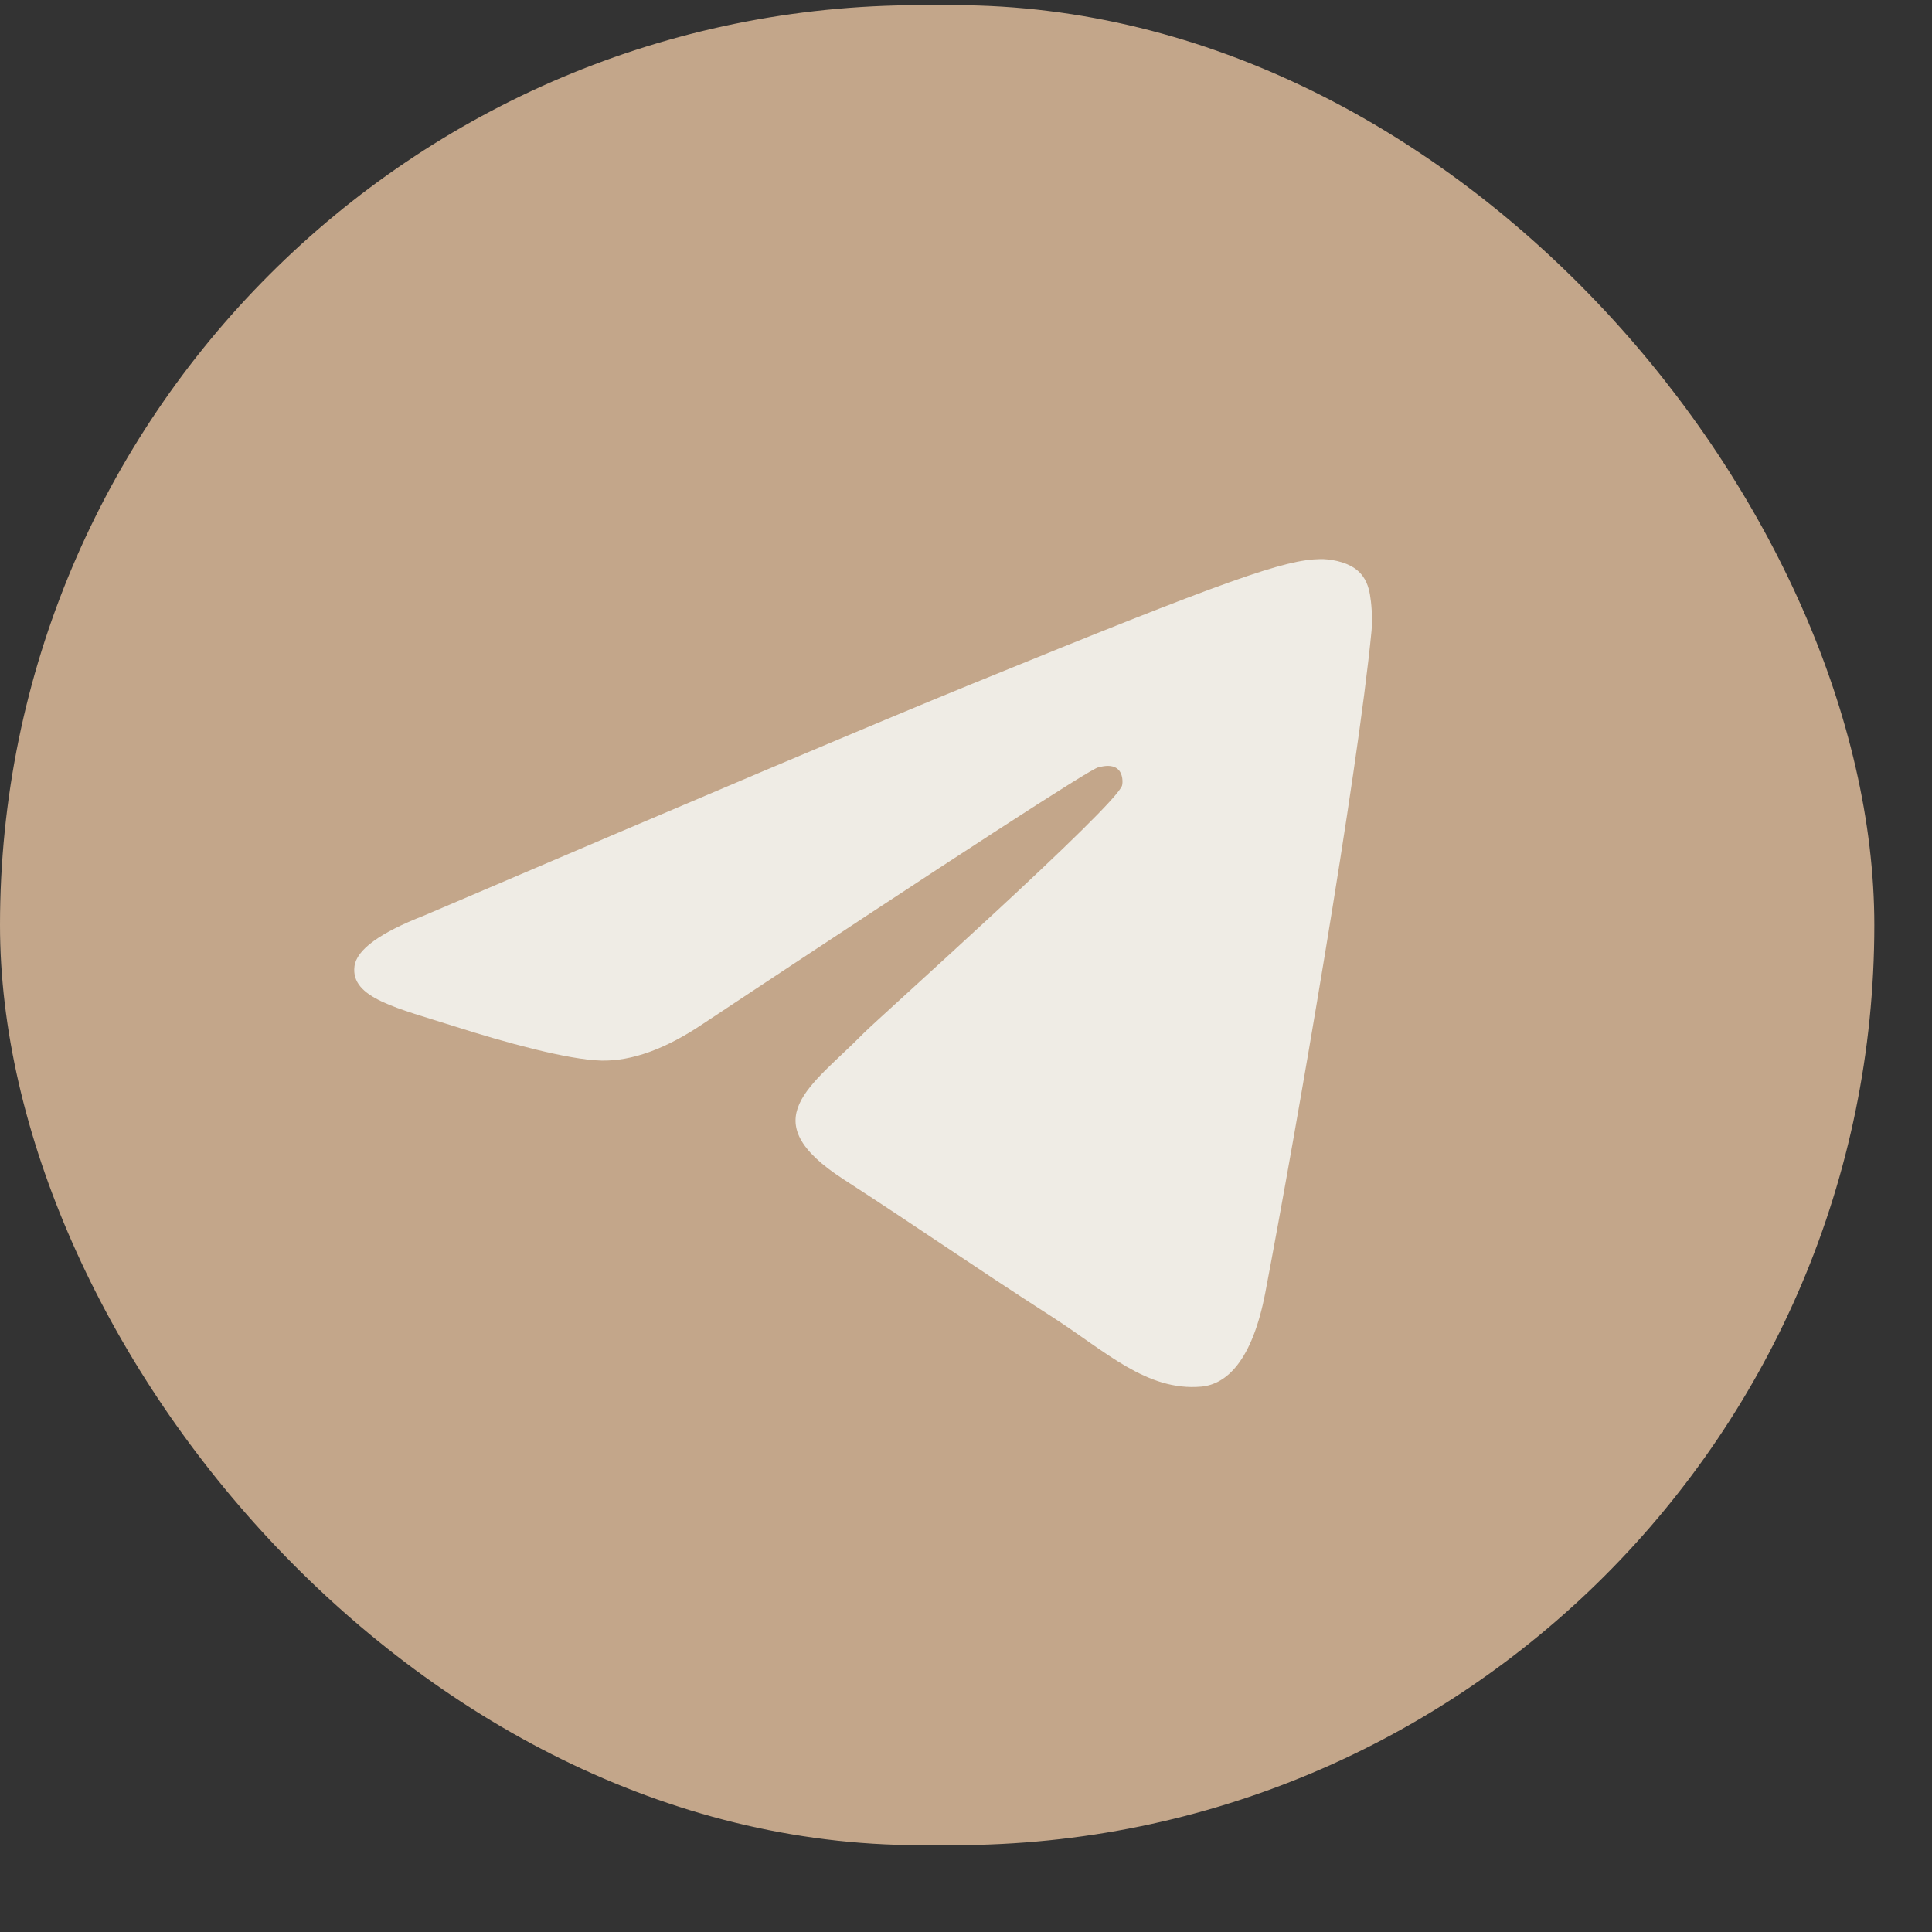
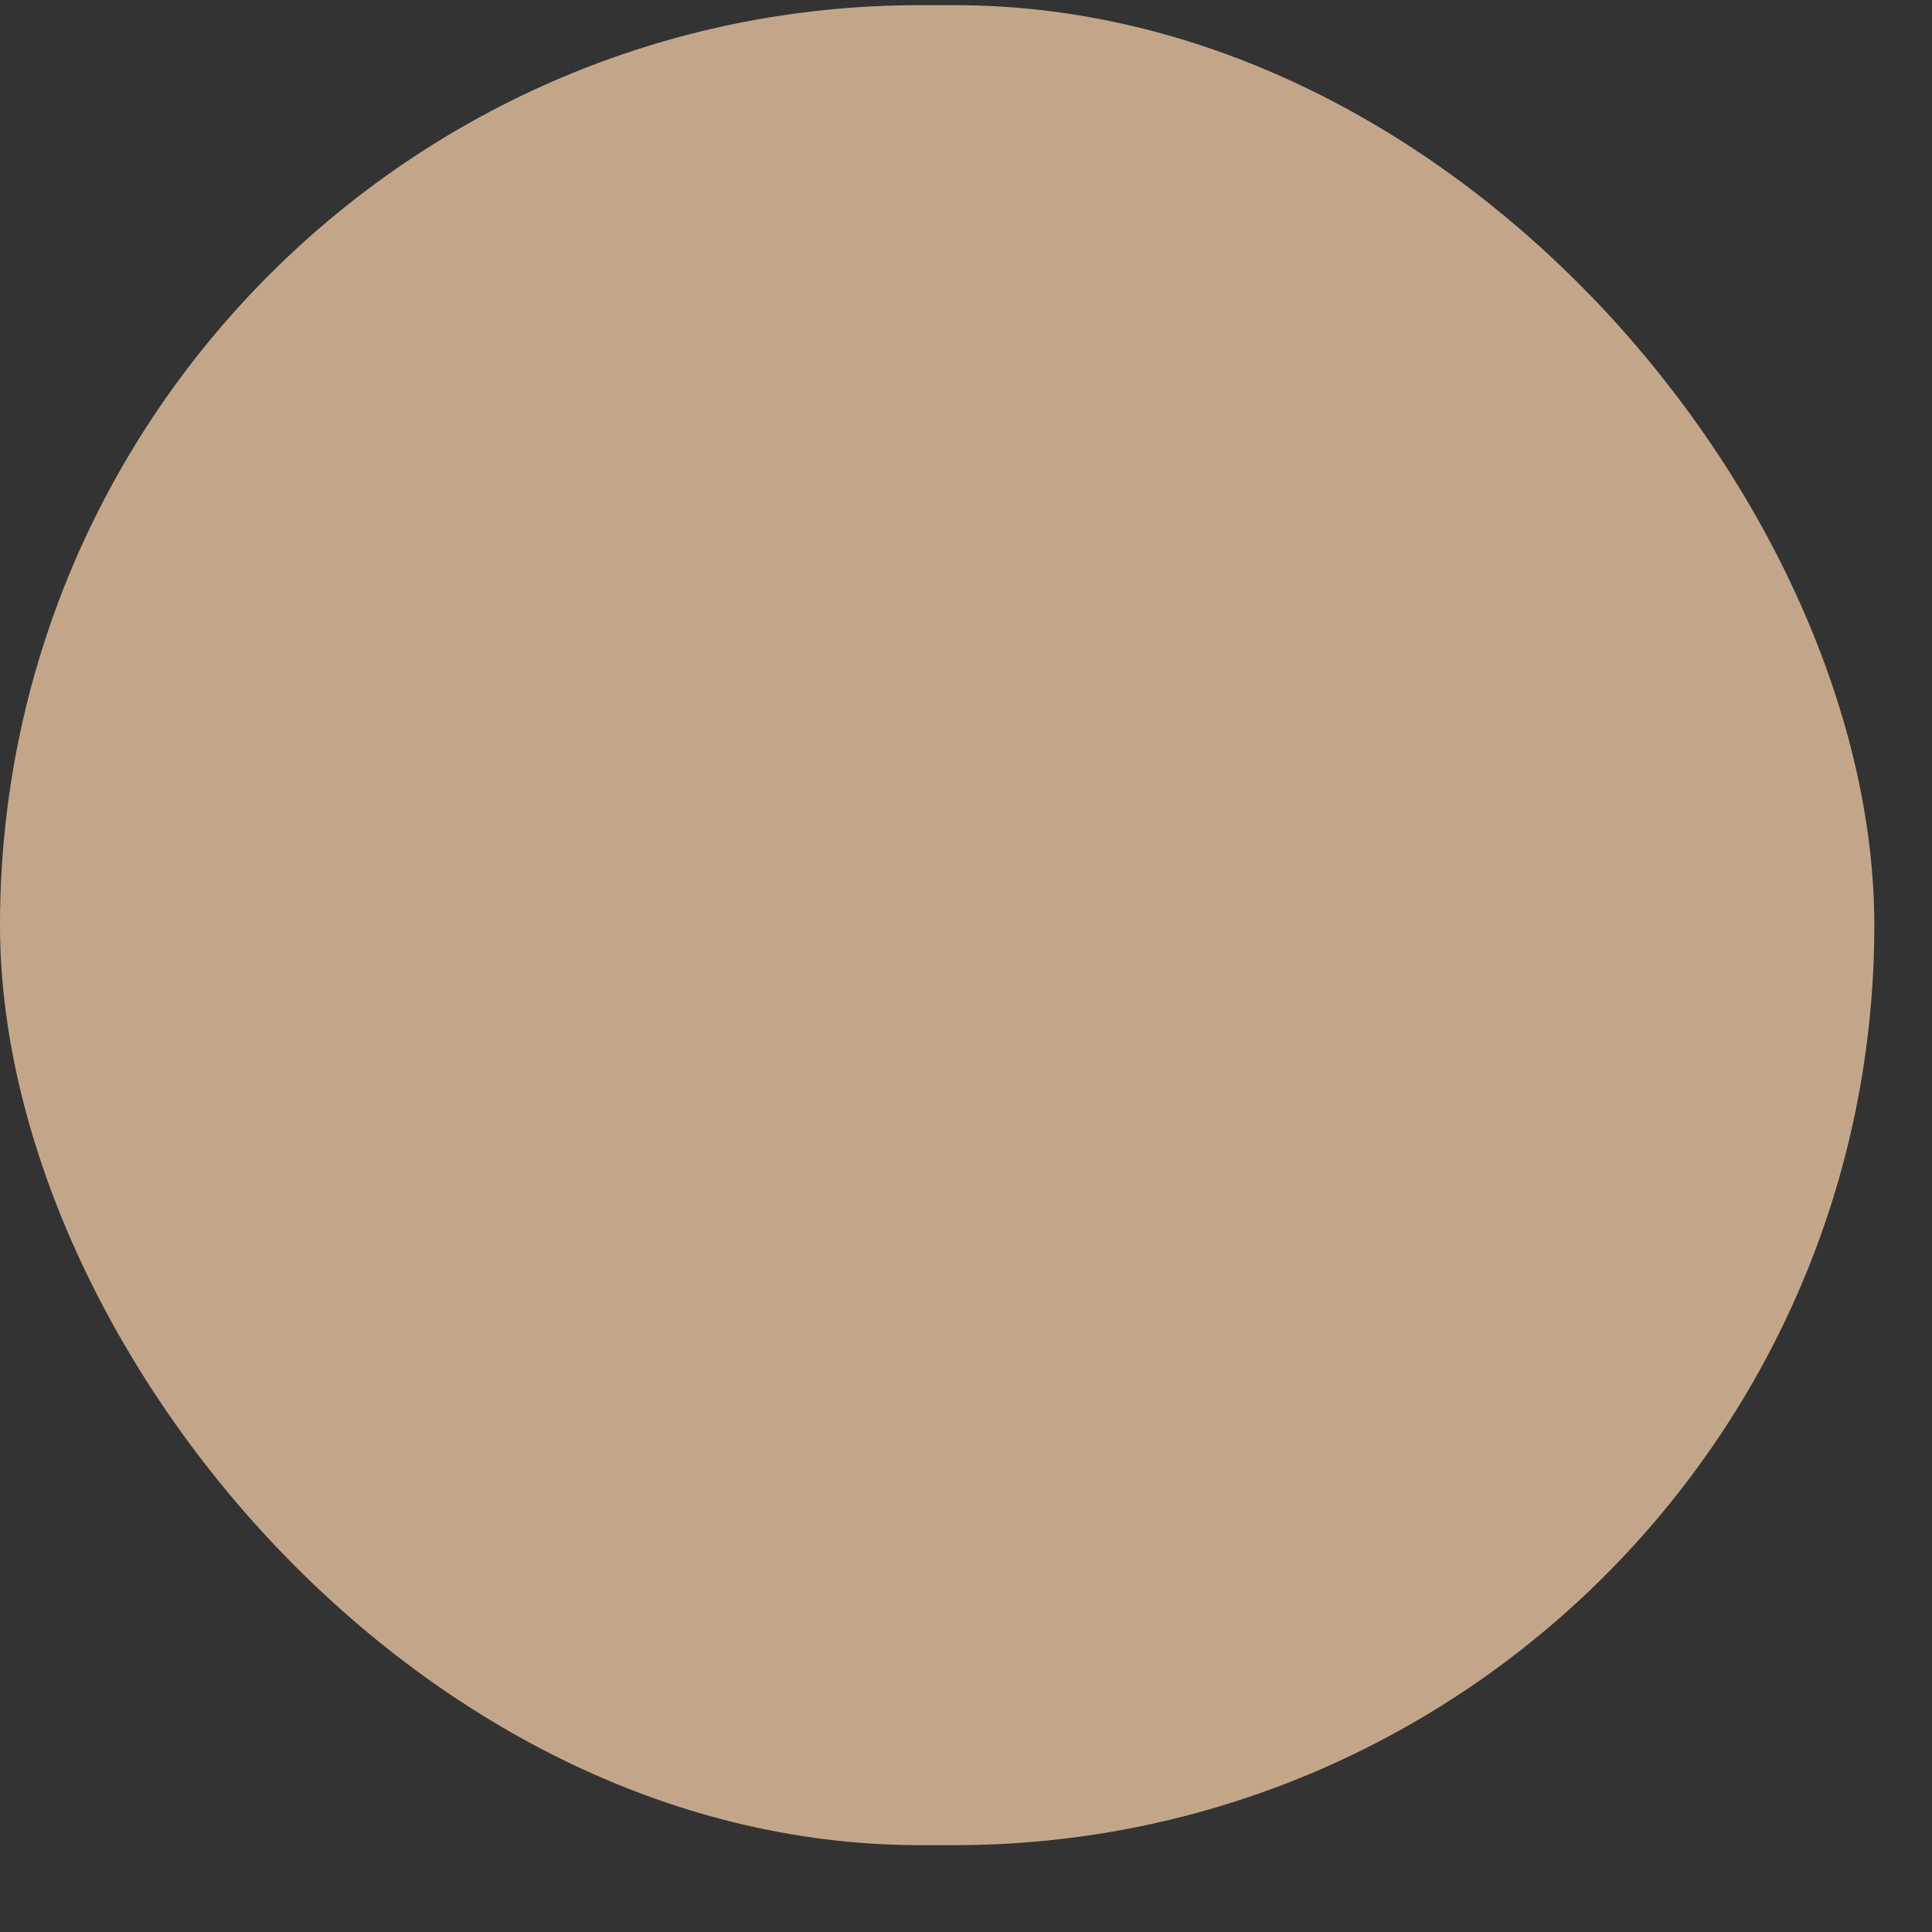
<svg xmlns="http://www.w3.org/2000/svg" width="21" height="21" viewBox="0 0 21 21" fill="none">
  <rect x="0" y="0" width="21" height="21" fill="#333333" stroke="none" />
  <rect y="0.056" width="20.373" height="20" rx="10" fill="#C3A68A" />
-   <path fill-rule="evenodd" clip-rule="evenodd" d="M4.611 9.951C7.581 8.681 9.561 7.843 10.552 7.439C13.38 6.284 13.968 6.083 14.351 6.077C14.436 6.075 14.624 6.096 14.746 6.193C14.849 6.275 14.877 6.386 14.891 6.464C14.905 6.541 14.922 6.719 14.908 6.857C14.755 8.438 14.091 12.276 13.754 14.047C13.611 14.796 13.33 15.047 13.058 15.072C12.466 15.125 12.017 14.688 11.444 14.319C10.548 13.743 10.041 13.383 9.171 12.82C8.165 12.17 8.817 11.812 9.39 11.228C9.54 11.075 12.147 8.748 12.197 8.536C12.204 8.51 12.209 8.412 12.15 8.36C12.09 8.308 12.002 8.325 11.939 8.34C11.849 8.36 10.417 9.289 7.642 11.128C7.236 11.402 6.867 11.535 6.537 11.528C6.174 11.52 5.474 11.326 4.954 11.16C4.316 10.957 3.809 10.849 3.853 10.503C3.876 10.323 4.129 10.139 4.611 9.951Z" fill="#EFECE5" />
</svg>